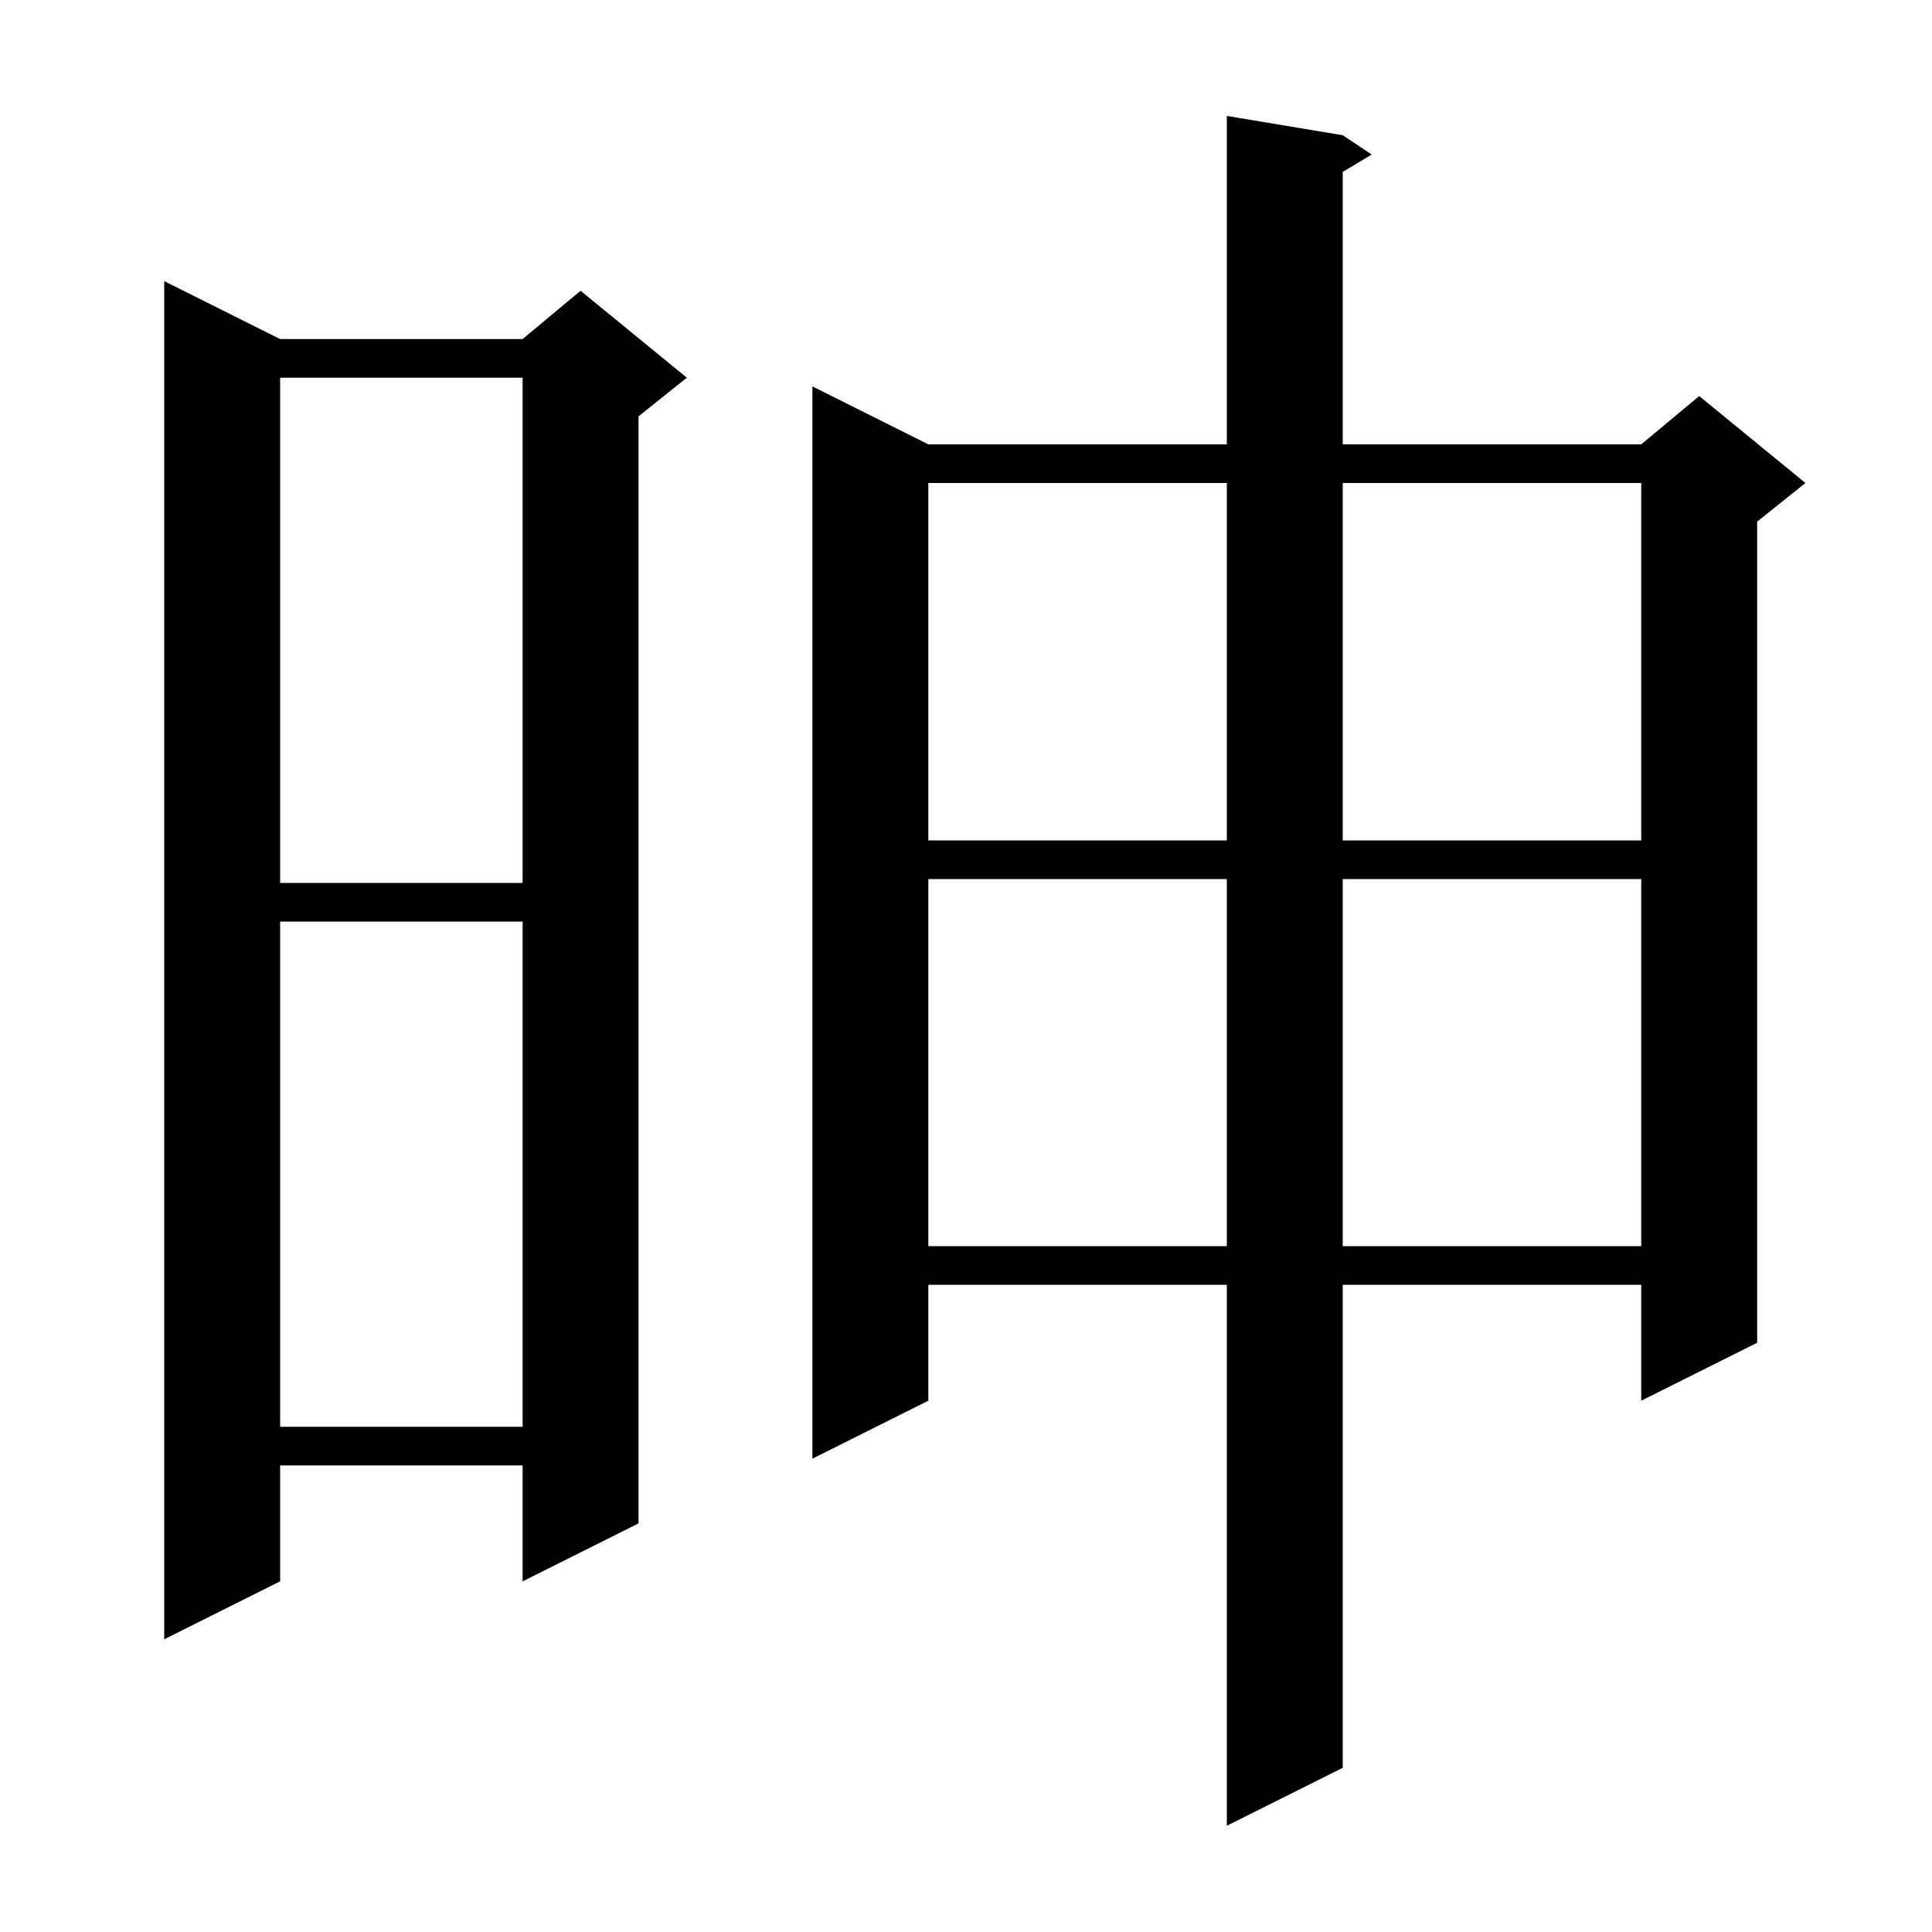
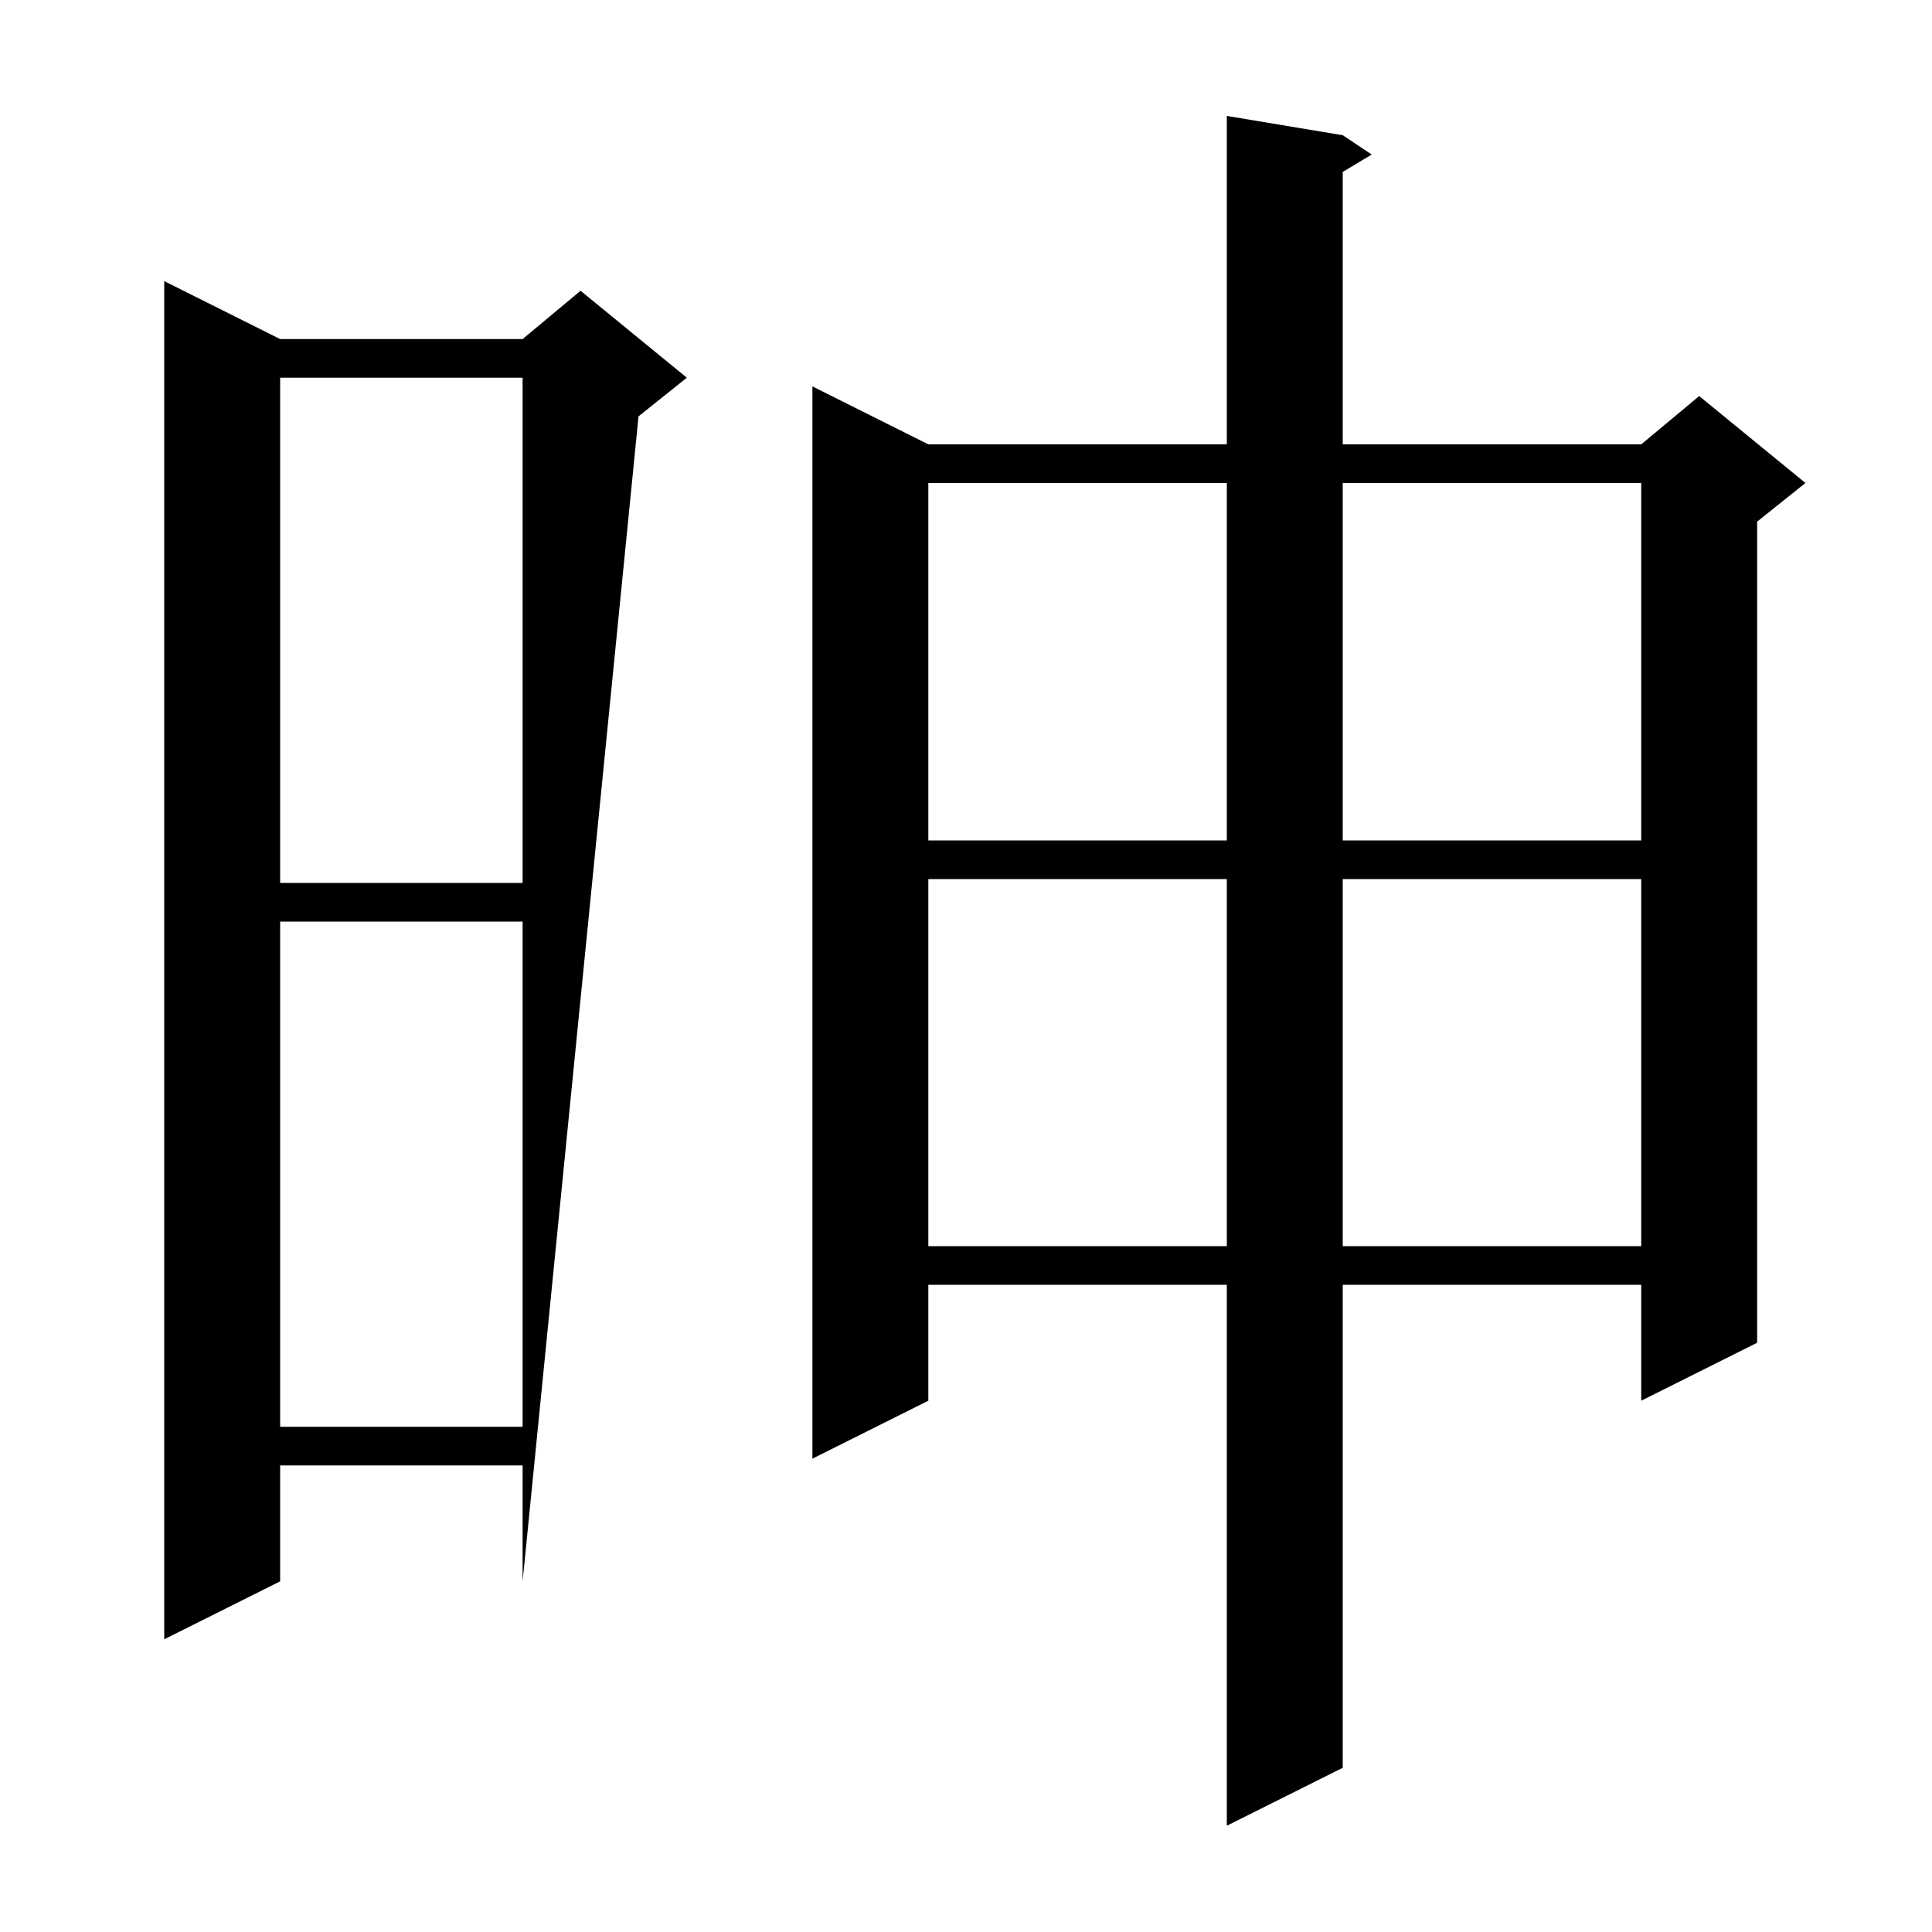
<svg xmlns="http://www.w3.org/2000/svg" version="1.1" baseProfile="full" viewBox="0 0 200 200" width="200" height="200">
  <g fill="currentColor">
-     <path d="M 139.0 14.0 L 142.0 16.0 L 139.0 17.8 L 139.0 46.0 L 169.9 46.0 L 175.9 41.0 L 186.9 50.0 L 181.9 54.0 L 181.9 139.0 L 169.9 145.0 L 169.9 133.0 L 139.0 133.0 L 139.0 183.0 L 127.0 189.0 L 127.0 133.0 L 96.1 133.0 L 96.1 145.0 L 84.1 151.0 L 84.1 40.0 L 96.1 46.0 L 127.0 46.0 L 127.0 12.0 Z M 29.0 35.1 L 54.1 35.1 L 60.1 30.1 L 71.1 39.1 L 66.1 43.1 L 66.1 157.7 L 54.1 163.7 L 54.1 151.7 L 29.0 151.7 L 29.0 163.7 L 17.0 169.7 L 17.0 29.1 Z M 29.0 95.4 L 29.0 147.7 L 54.1 147.7 L 54.1 95.4 Z M 96.1 91.0 L 96.1 129.0 L 127.0 129.0 L 127.0 91.0 Z M 139.0 91.0 L 139.0 129.0 L 169.9 129.0 L 169.9 91.0 Z M 29.0 39.1 L 29.0 91.4 L 54.1 91.4 L 54.1 39.1 Z M 96.1 50.0 L 96.1 87.0 L 127.0 87.0 L 127.0 50.0 Z M 139.0 50.0 L 139.0 87.0 L 169.9 87.0 L 169.9 50.0 Z " />
+     <path d="M 139.0 14.0 L 142.0 16.0 L 139.0 17.8 L 139.0 46.0 L 169.9 46.0 L 175.9 41.0 L 186.9 50.0 L 181.9 54.0 L 181.9 139.0 L 169.9 145.0 L 169.9 133.0 L 139.0 133.0 L 139.0 183.0 L 127.0 189.0 L 127.0 133.0 L 96.1 133.0 L 96.1 145.0 L 84.1 151.0 L 84.1 40.0 L 96.1 46.0 L 127.0 46.0 L 127.0 12.0 Z M 29.0 35.1 L 54.1 35.1 L 60.1 30.1 L 71.1 39.1 L 66.1 43.1 L 54.1 163.7 L 54.1 151.7 L 29.0 151.7 L 29.0 163.7 L 17.0 169.7 L 17.0 29.1 Z M 29.0 95.4 L 29.0 147.7 L 54.1 147.7 L 54.1 95.4 Z M 96.1 91.0 L 96.1 129.0 L 127.0 129.0 L 127.0 91.0 Z M 139.0 91.0 L 139.0 129.0 L 169.9 129.0 L 169.9 91.0 Z M 29.0 39.1 L 29.0 91.4 L 54.1 91.4 L 54.1 39.1 Z M 96.1 50.0 L 96.1 87.0 L 127.0 87.0 L 127.0 50.0 Z M 139.0 50.0 L 139.0 87.0 L 169.9 87.0 L 169.9 50.0 Z " />
  </g>
</svg>